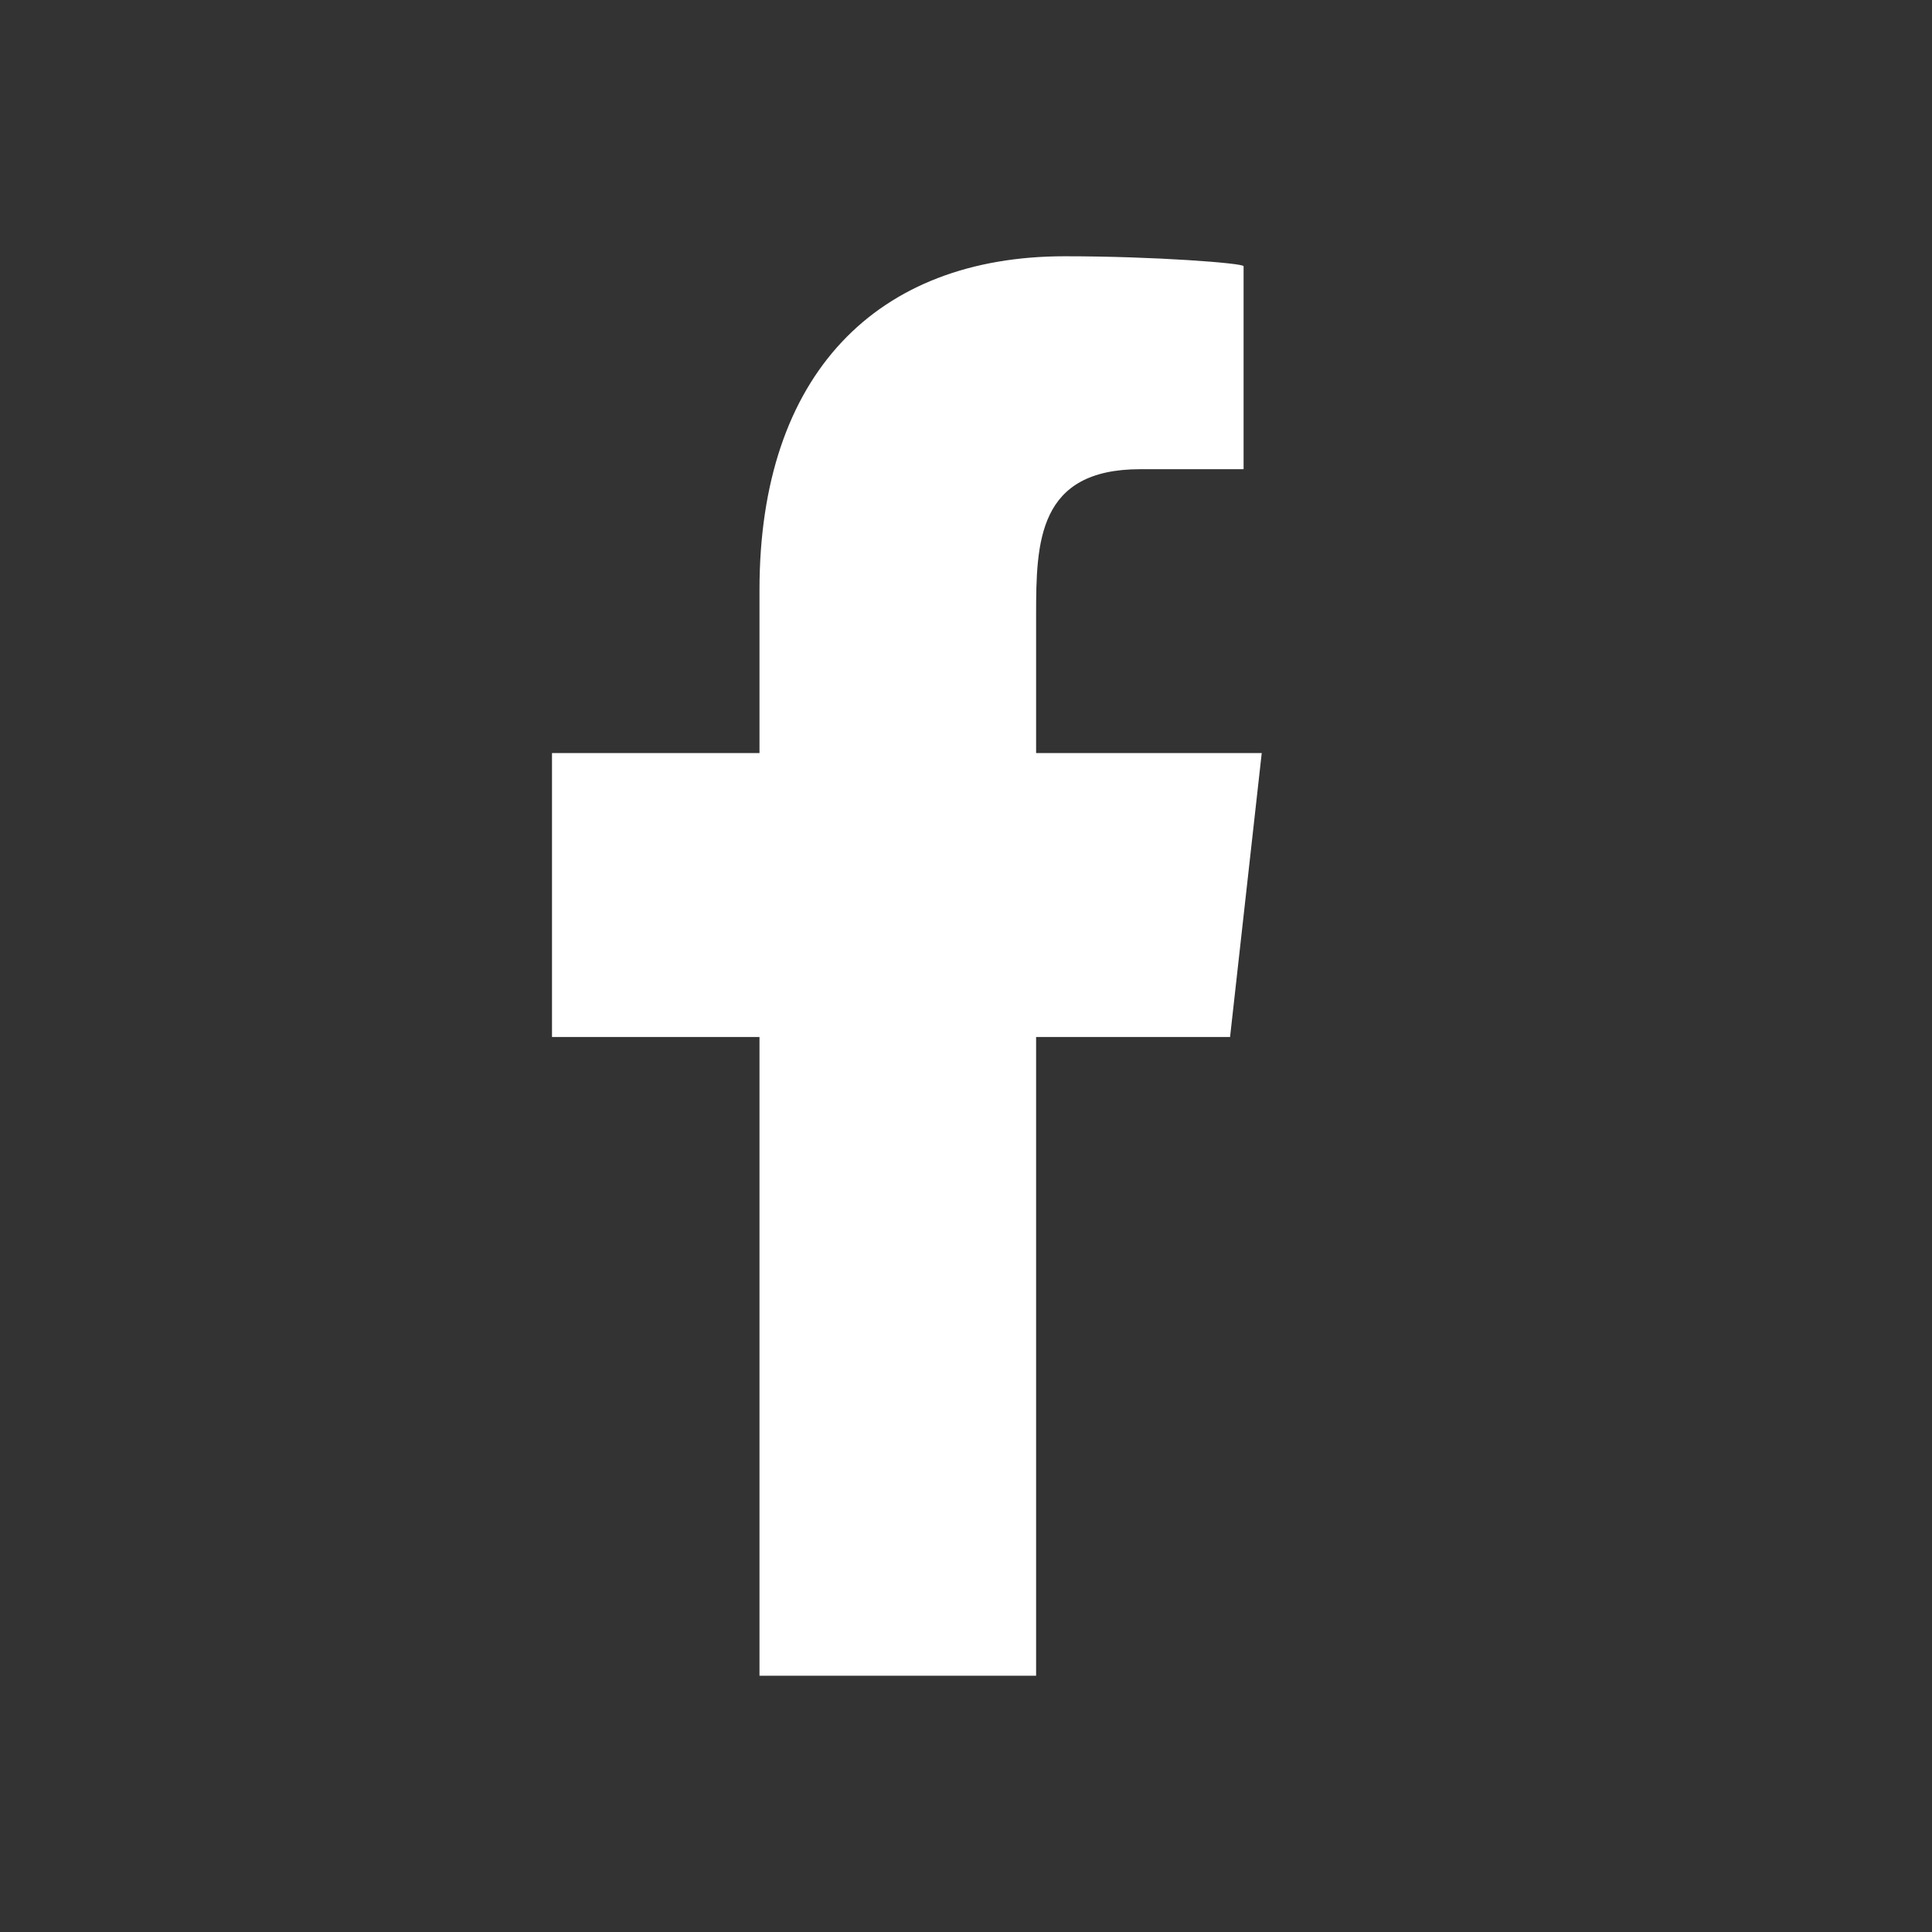
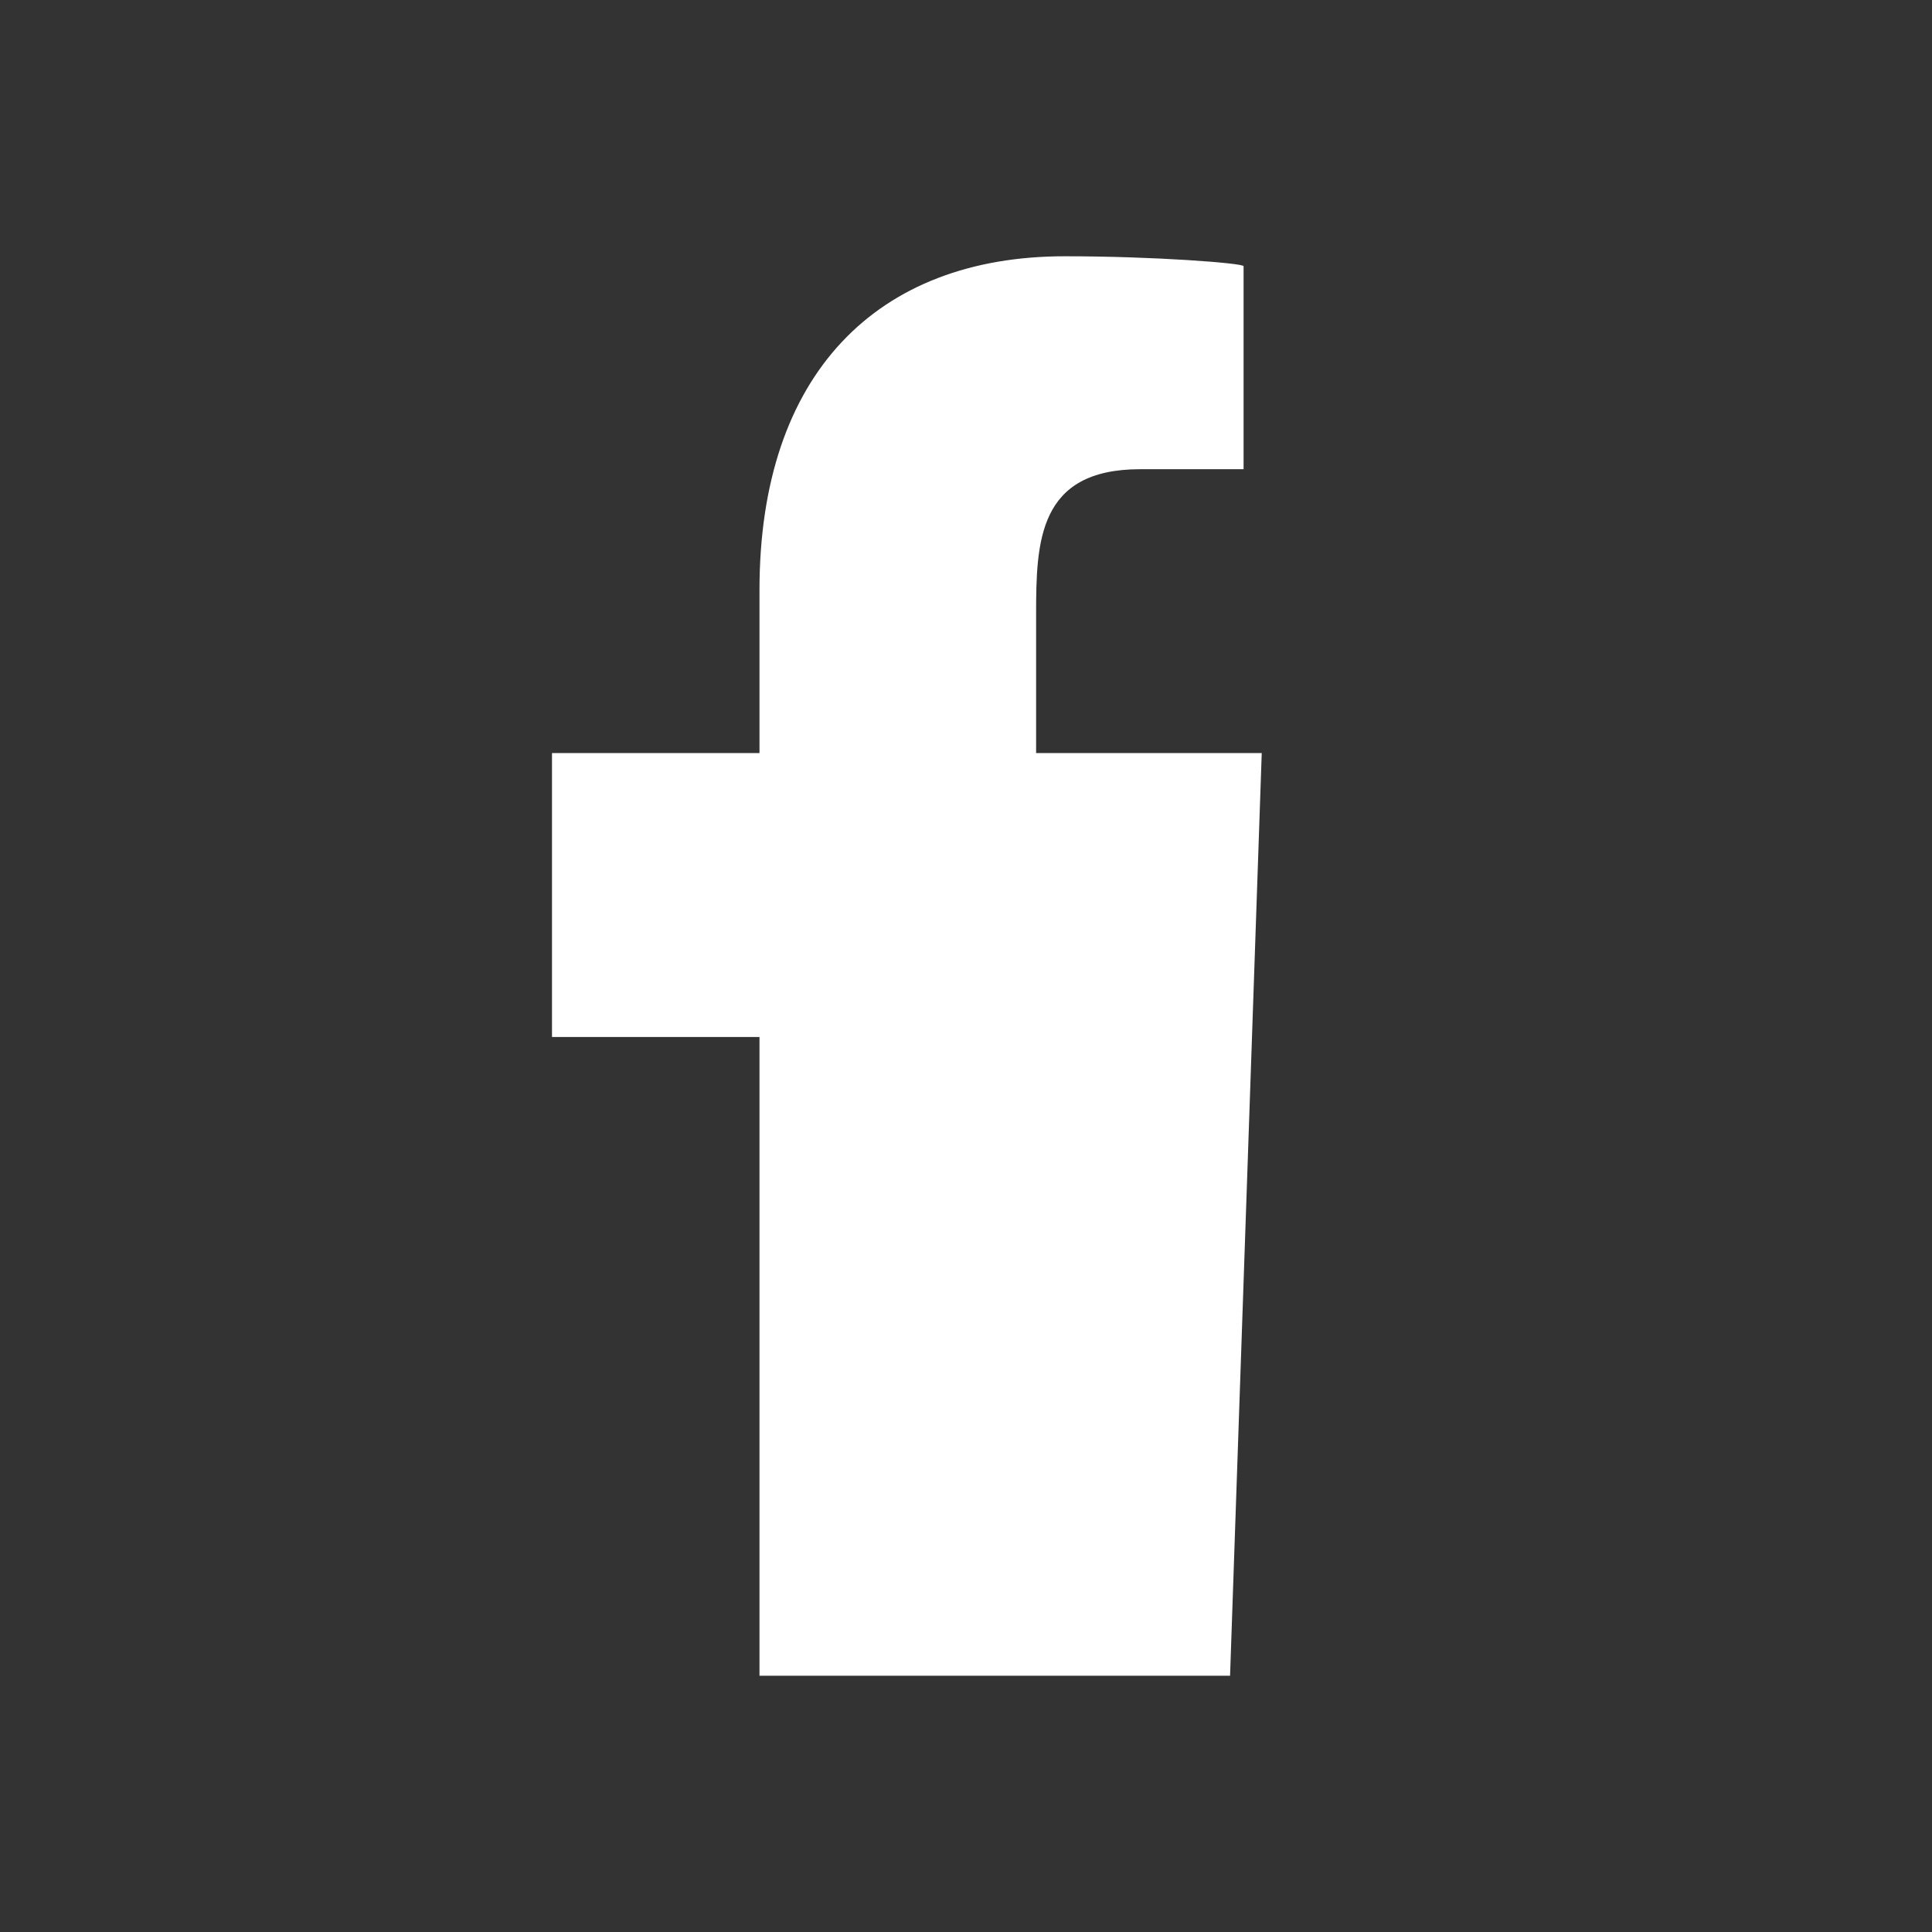
<svg xmlns="http://www.w3.org/2000/svg" width="28" height="28" viewBox="0 0 28 28" fill="none">
  <rect x="0" y="0" width="28" height="28" fill="#333333" stroke="none" />
-   <path fill-rule="evenodd" clip-rule="evenodd" d="M15.016 24.286V15.029H17.827L18.286 10.914H15.016V8.91C15.016 7.851 15.043 6.8 16.524 6.8H18.023V3.858C18.023 3.814 16.735 3.714 15.432 3.714C12.711 3.714 11.007 5.419 11.007 8.549V10.914H8V15.029H11.007V24.286H15.016Z" fill="white" />
+   <path fill-rule="evenodd" clip-rule="evenodd" d="M15.016 24.286H17.827L18.286 10.914H15.016V8.91C15.016 7.851 15.043 6.8 16.524 6.8H18.023V3.858C18.023 3.814 16.735 3.714 15.432 3.714C12.711 3.714 11.007 5.419 11.007 8.549V10.914H8V15.029H11.007V24.286H15.016Z" fill="white" />
</svg>